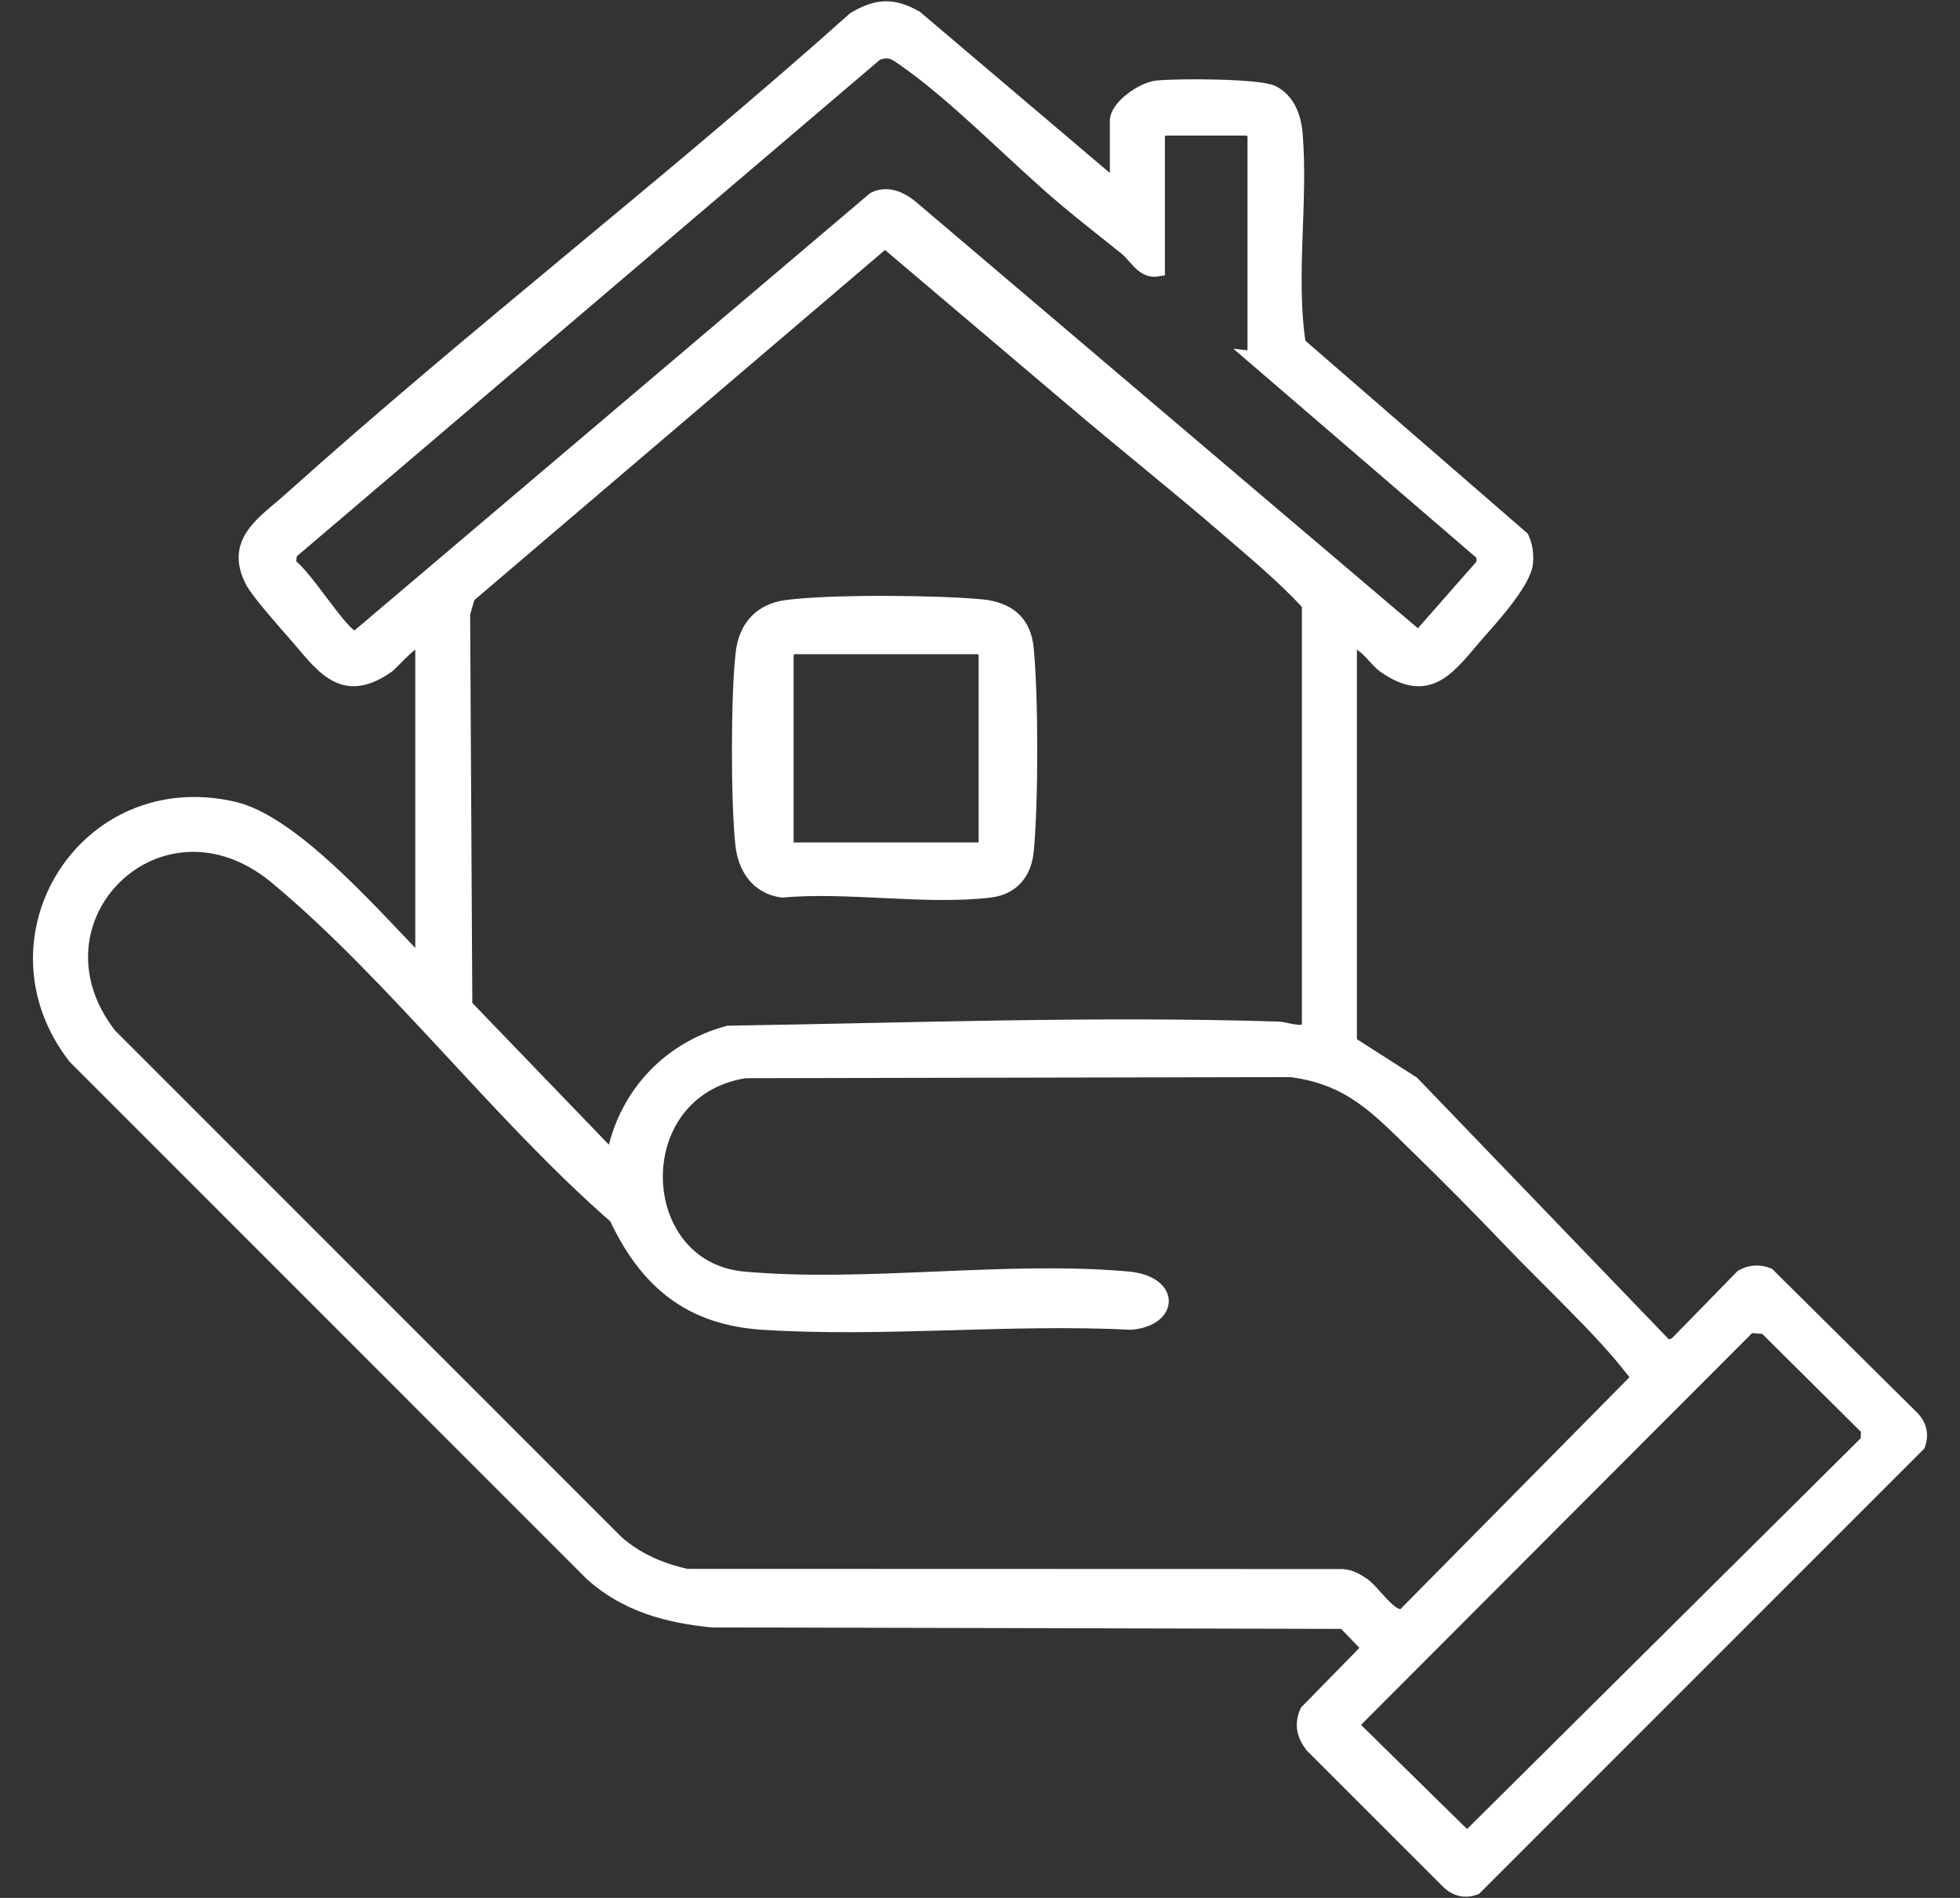
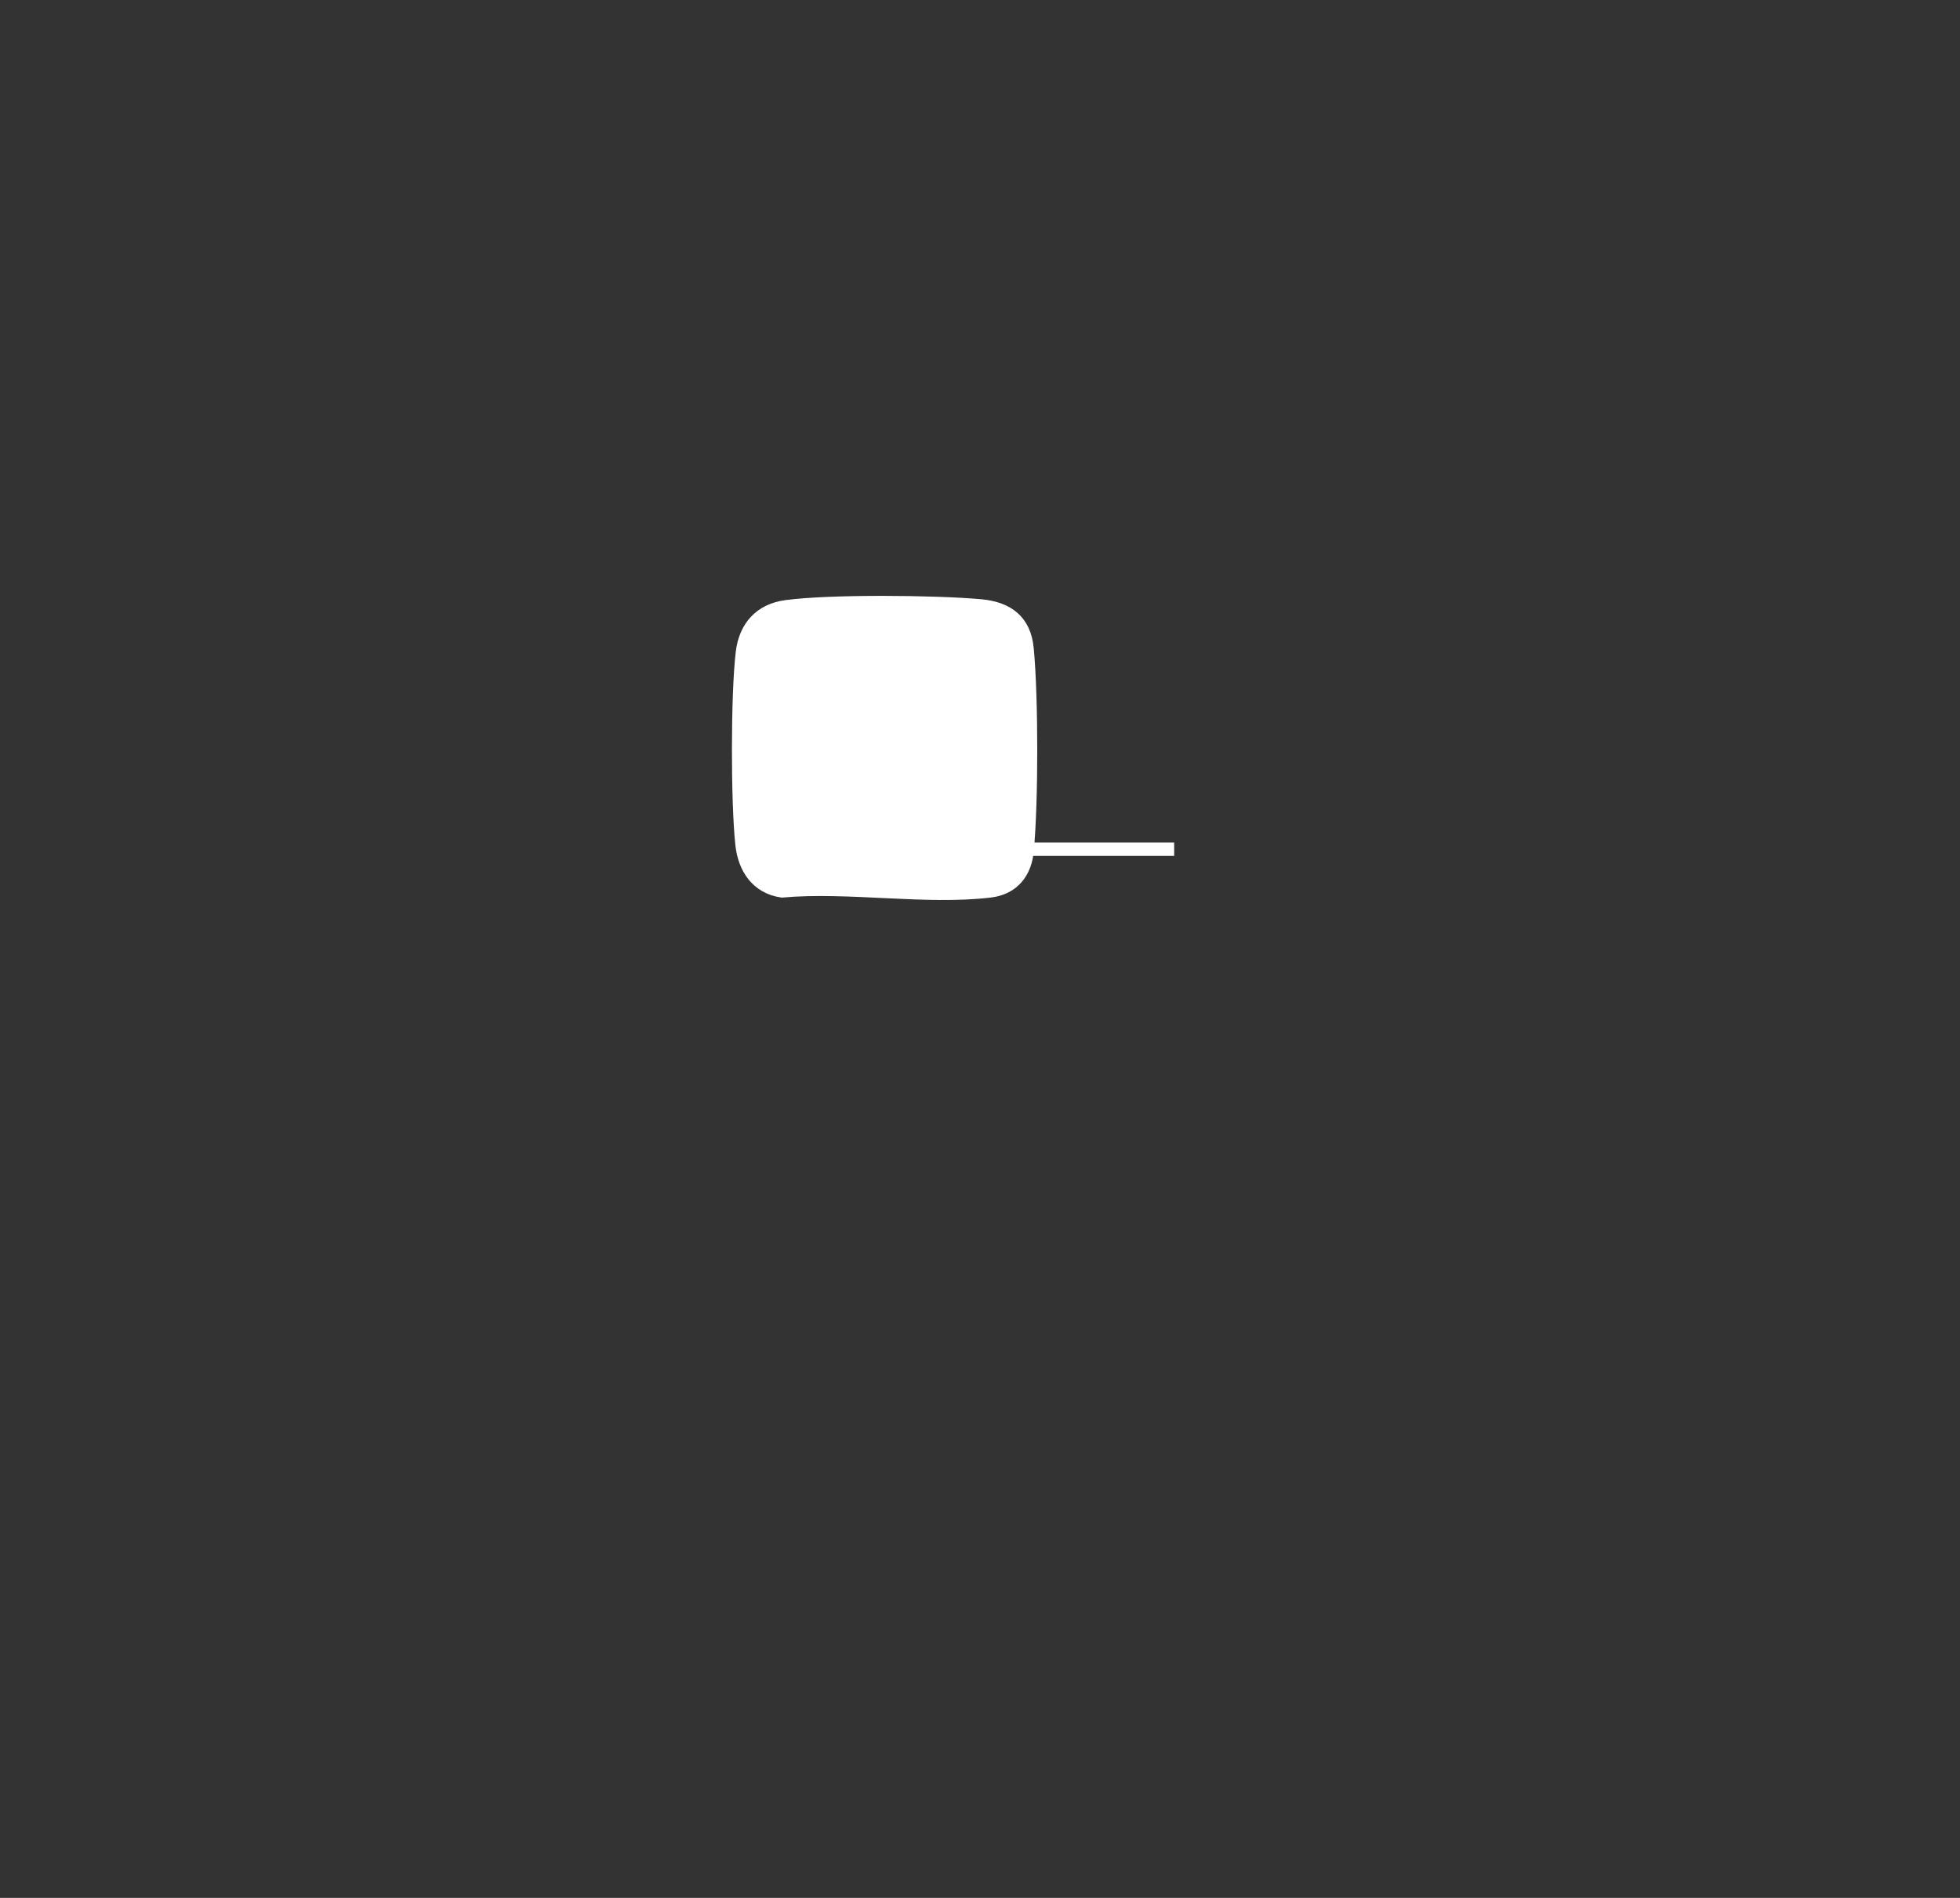
<svg xmlns="http://www.w3.org/2000/svg" id="Ebene_1" version="1.1" viewBox="0 0 73 70.689">
  <rect x="0" y="0" width="73" height="70.689" fill="#333333" stroke="none" />
  <defs>
    <style>
      .st0 {
        fill: #fff;
        stroke: #fff;
        stroke-miterlimit: 10;
        stroke-width: .5px;
      }
    </style>
  </defs>
-   <path class="st0" d="M15.716,23.878c-.227-.234-1.085.81-1.285.949-1.731,1.2-2.454-.069-3.545-1.305-.347-.394-1.284-1.454-1.492-1.847-.8-1.514.445-2.219,1.432-3.105C17.66,12.437,24.964,6.812,31.815.692c.835-.499,1.45-.534,2.303-.047l7.226,6.131.242-.127v-2.146c0-.532.959-1.191,1.49-1.252.706-.081,3.83-.081,4.342.188.572.3.797.929.848,1.537.213,2.533-.266,5.31.117,7.841l8.316,7.214c.135.294.173.603.149.924-.052.695-1.231,2.003-1.73,2.568-1.091,1.236-1.814,2.505-3.545,1.305-.392-.271-.754-.971-1.285-.949v14.964l2.328,1.488,9.473,9.844.317-.111,2.469-2.528c.31-.179.651-.197.983-.066l5.405,5.359c.254.282.326.623.193.985l-16.511,16.514c-.36.133-.701.062-.985-.193l-5.095-5.093c-.317-.404-.417-.818-.201-1.299l2.316-2.365-.923-.958-23.55-.055c-1.672-.168-3.199-.586-4.474-1.726L2.78,39.38c-3.425-4.408.379-10.559,5.932-9.272,2.142.497,5.054,3.796,6.631,5.431.088.092.374.511.374.083v-11.745ZM46.713,13.326V4.979l-.179-.179h-3.219l-.179.179v5.067c-.579.104-.811-.469-1.19-.777-.759-.616-1.548-1.222-2.294-1.851-1.847-1.559-4.031-3.84-5.945-5.171-.382-.266-.556-.428-1.057-.244L10.82,20.591l-.055.422c.613.419,1.842,2.446,2.33,2.693.092.046.144.077.233-.003L32.557,7.396c.479-.229.944-.034,1.339.266l18.939,16.088,2.405-2.736 0-.353-8.528-7.335ZM48.739,38.245v-15.739c-.898-.979-1.962-1.865-2.979-2.744-1.921-1.661-3.912-3.239-5.845-4.885l-6.954-5.894-15.514,13.227-.187.648.082,14.599,5.292,5.494.242-.067c.488-2.194,2.087-3.855,4.254-4.432,6.791-.104,13.678-.364,20.482-.153.285.009,1.017.301,1.128-.054ZM52.726,42.668c-1.443-1.408-2.464-2.521-4.654-2.8l-20.32.041c-4.534.714-4.285,7.318-.058,7.701,4.545.412,9.752-.409,14.309-.003,1.706.152,1.661,1.53.126,1.672-4.494-.229-9.258.288-13.72 0-2.72-.175-4.345-1.534-5.476-3.943-4.349-3.788-8.262-8.991-12.637-12.639-4.33-3.61-9.545,1.537-6.203,5.847l18.896,18.899c.748.654,1.615,1.02,2.574,1.241l24.432.007c.288.017.533.154.764.309.428.287,1.056,1.358,1.525,1.162l8.694-8.803c.007-.142-.167-.306-.254-.419-1.029-1.341-3.162-3.34-4.411-4.649-1.17-1.227-2.385-2.453-3.586-3.624ZM65.745,49.44l-.584-.045-14.671,14.698-.06.247,4.211,4.136,14.9-14.791.029-.448-3.824-3.796Z" />
-   <path class="st0" d="M29.282,22.6c1.639-.22,5.547-.185,7.236-.032 1.0.091,1.637.552,1.735,1.603.172,1.839.173,5.683,0,7.521-.076.804-.53,1.387-1.373,1.489-2.38.287-5.313-.222-7.755,0-.919-.133-1.394-.85-1.488-1.731-.17-1.579-.172-5.574.014-7.142.114-.96.68-1.58,1.63-1.708ZM36.699,31.628v-7.333l-.179-.179h-7.034l-.179.179v7.333h7.391Z" />
+   <path class="st0" d="M29.282,22.6c1.639-.22,5.547-.185,7.236-.032 1.0.091,1.637.552,1.735,1.603.172,1.839.173,5.683,0,7.521-.076.804-.53,1.387-1.373,1.489-2.38.287-5.313-.222-7.755,0-.919-.133-1.394-.85-1.488-1.731-.17-1.579-.172-5.574.014-7.142.114-.96.68-1.58,1.63-1.708ZM36.699,31.628v-7.333l-.179-.179l-.179.179v7.333h7.391Z" />
</svg>